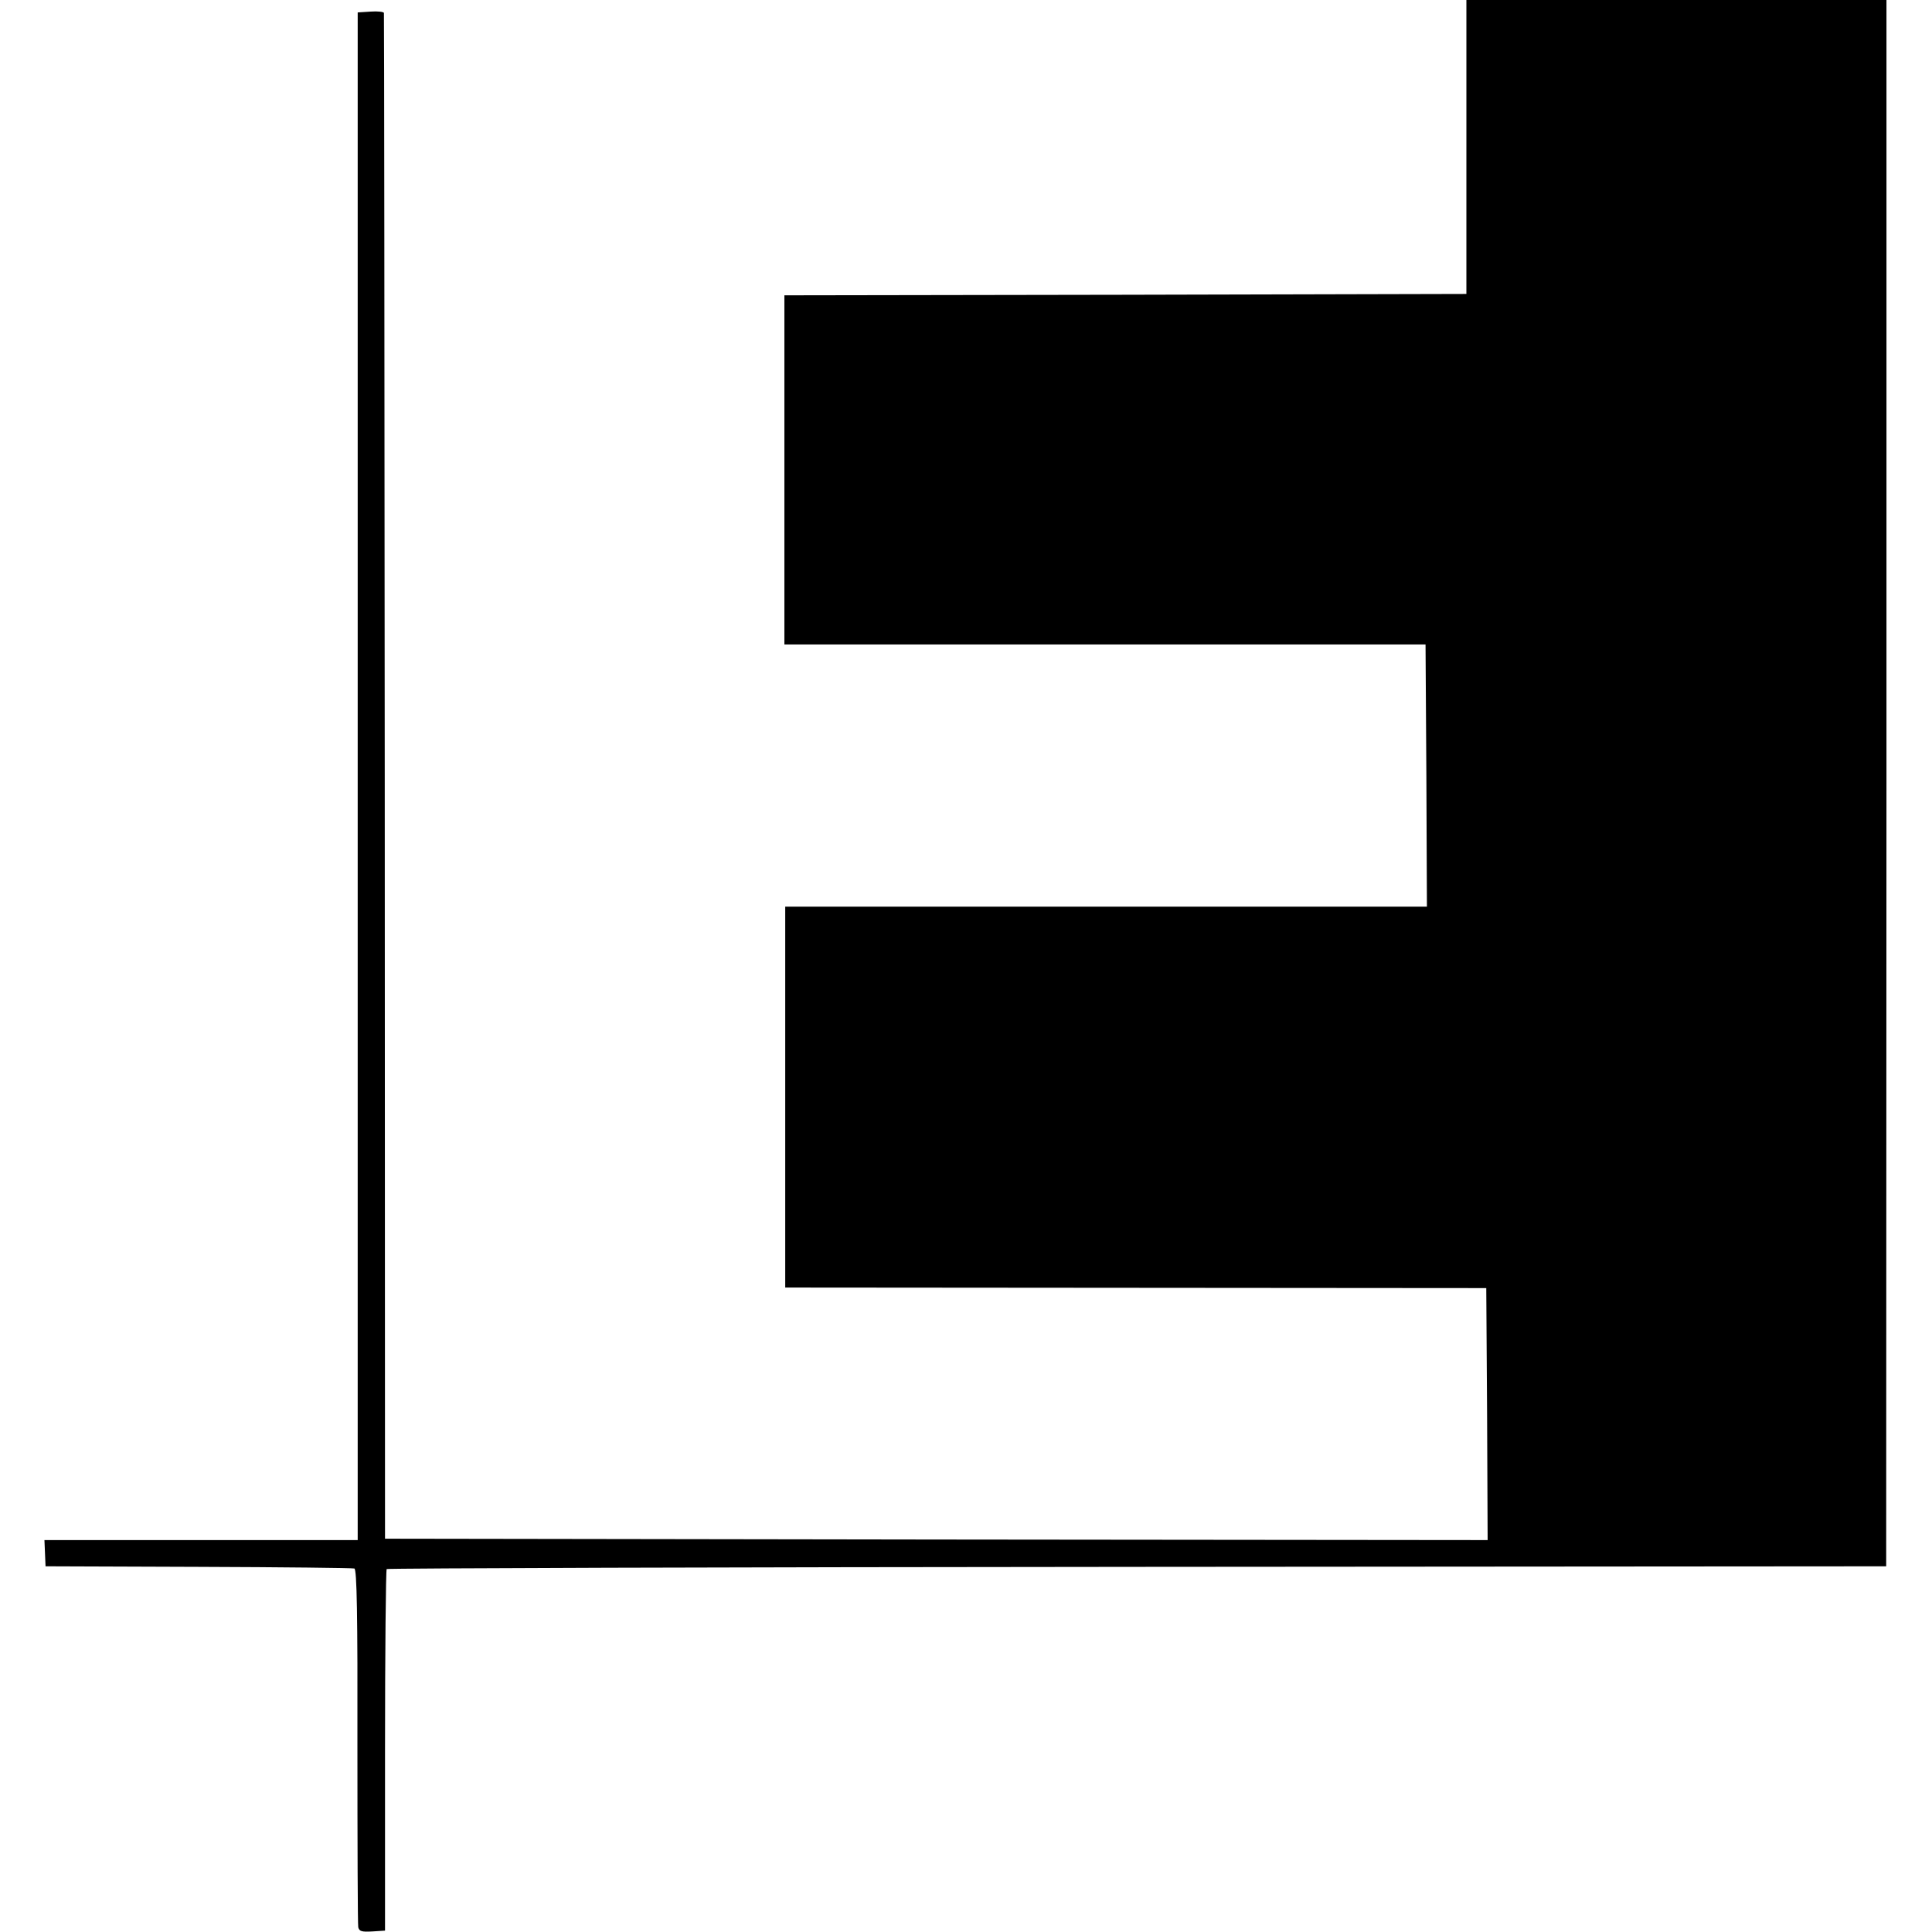
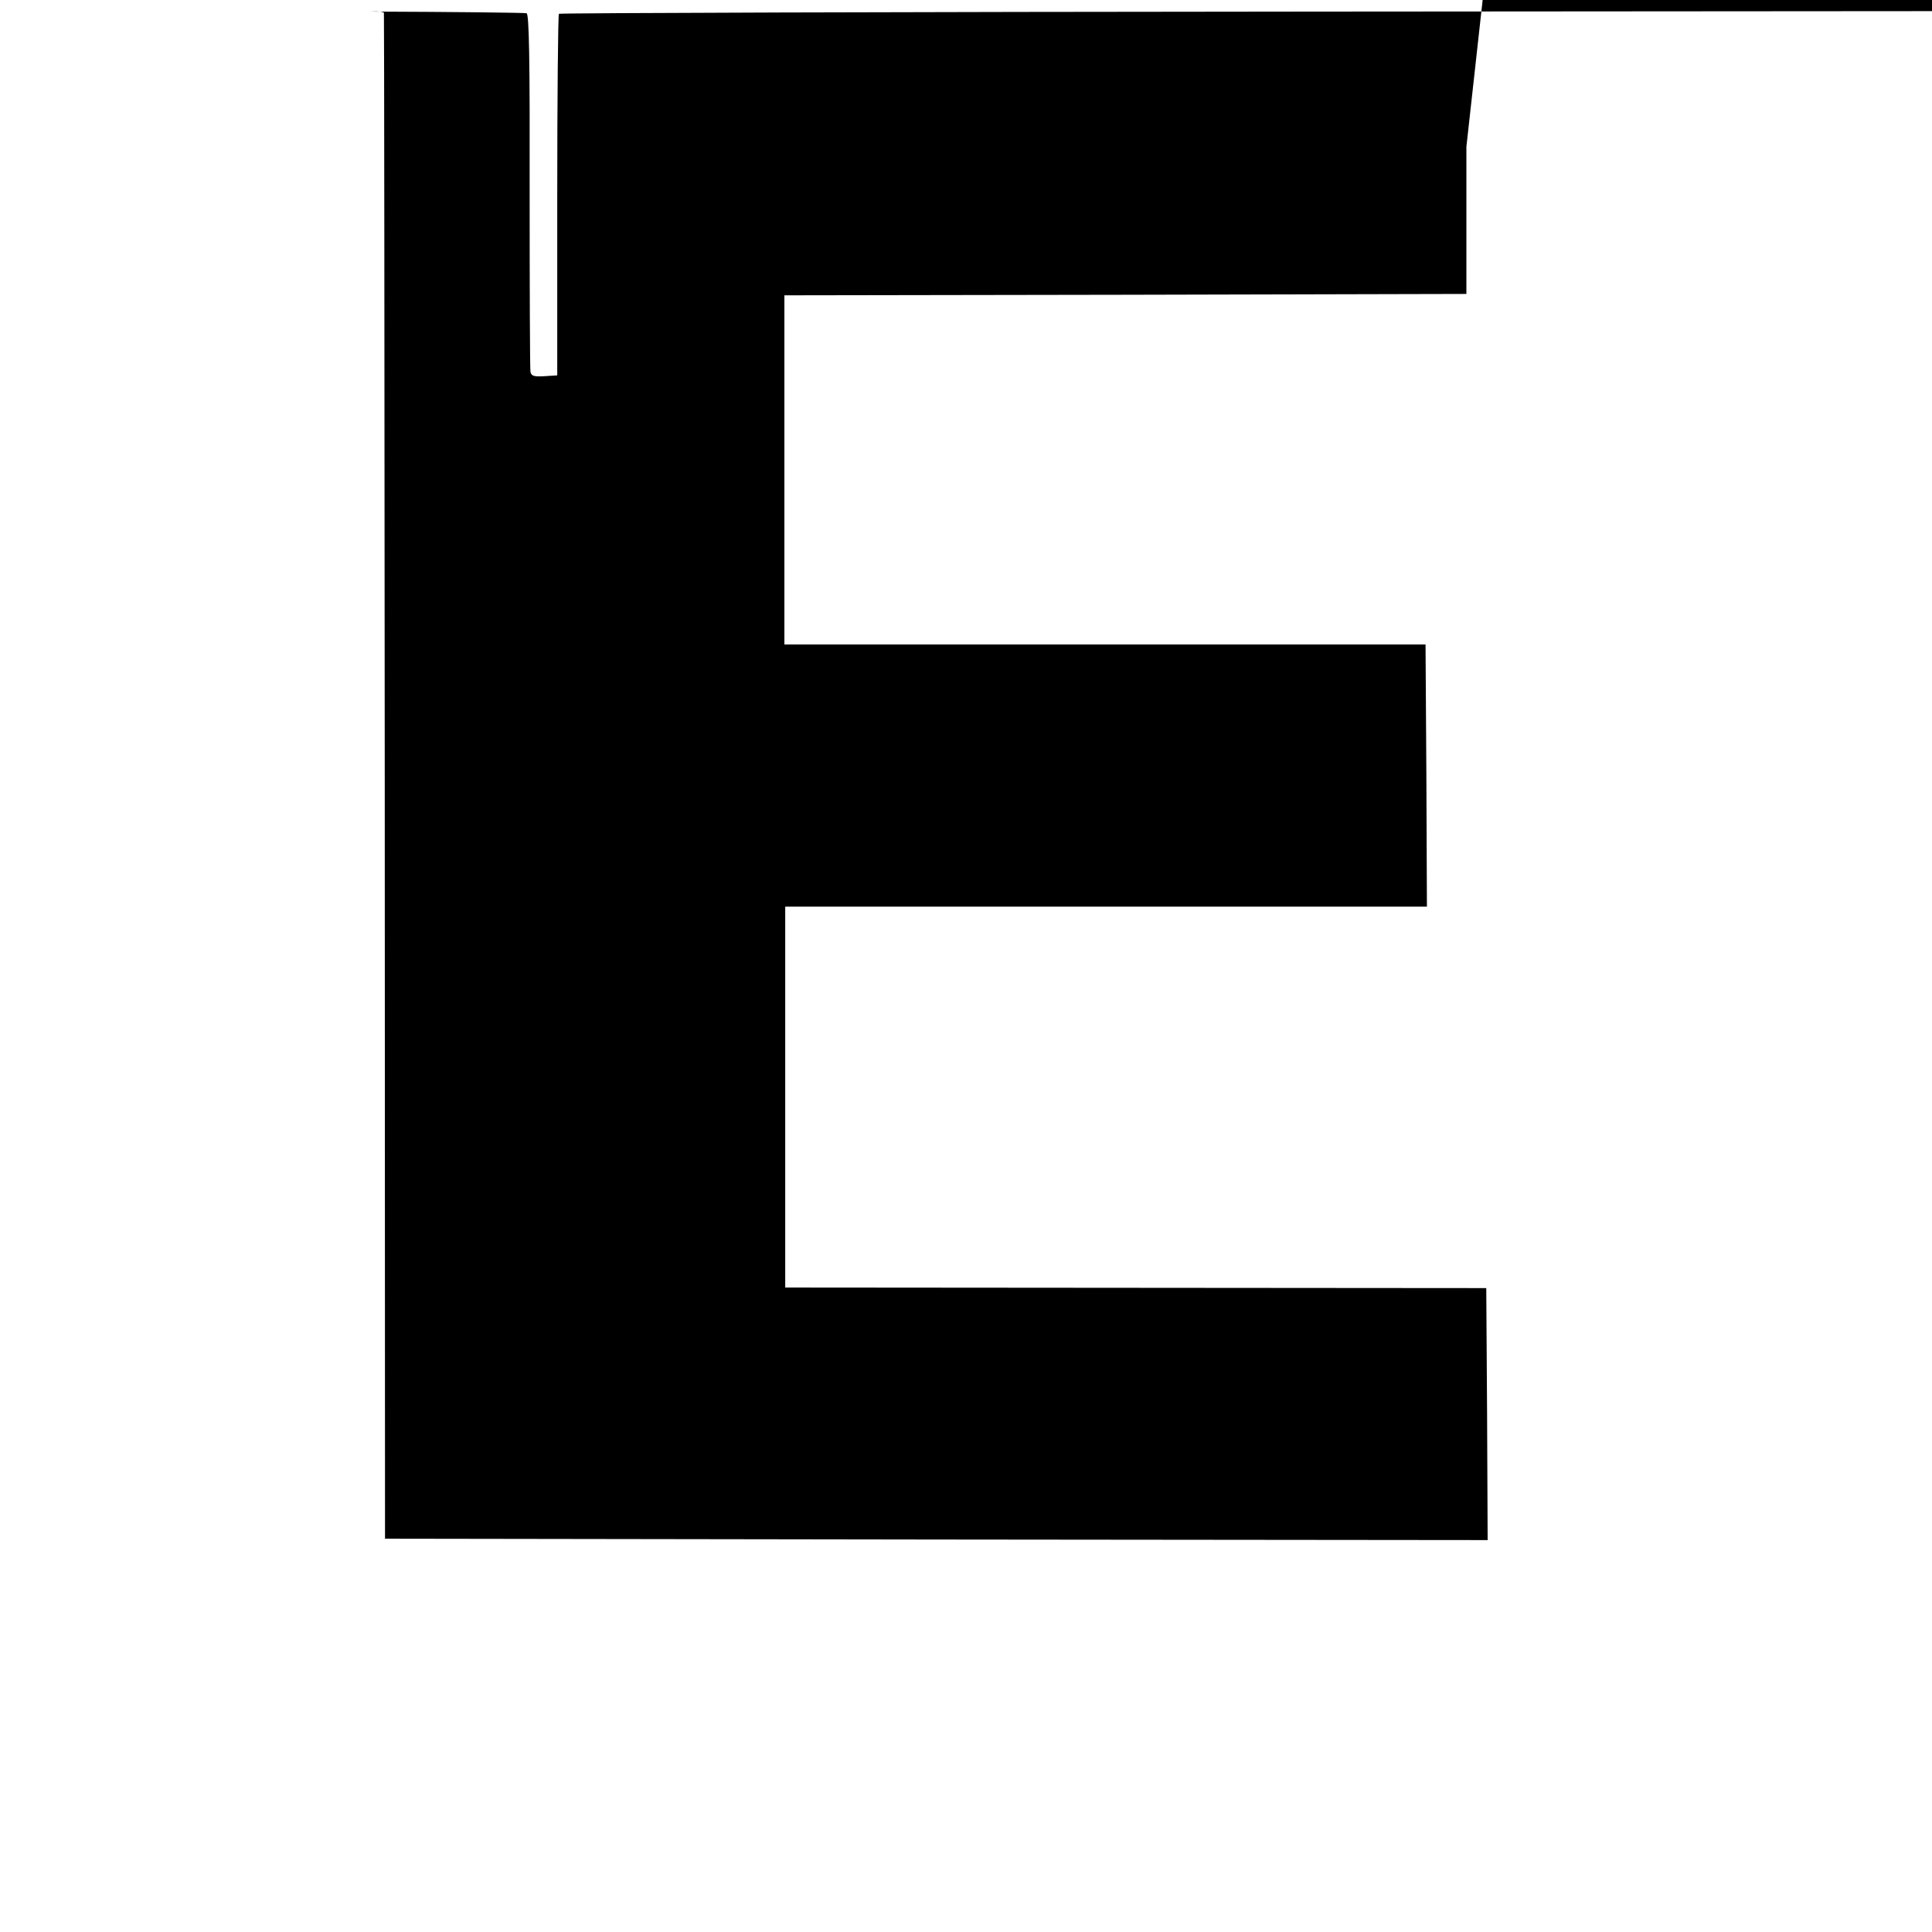
<svg xmlns="http://www.w3.org/2000/svg" version="1.0" width="700pt" height="700pt" viewBox="0 0 700 700" preserveAspectRatio="xMidYMid meet">
  <g transform="translate(0,700) scale(0.1,-0.1)" fill="#000000" stroke="none">
-     <path d="M5313 6468 l0 -533 -1235 -3 -1236 -2 0 -633 0 -632 1162 0 1161 0 3 -475 2 -475 -1162 0 -1163 0 0 -690 0 -690 1270 -1 1270 -1 3 -456 2 -457 -1997 2 -1998 3 -1 2760 c-1 1518 -2 2764 -3 2768 0 4 -22 7 -48 5 l-47 -3 0 -2767 0 -2768 -567 0 -568 0 2 -47 2 -48 554 -2 c304 -1 559 -4 565 -6 9 -4 12 -166 11 -643 0 -352 1 -647 3 -657 4 -15 13 -17 51 -15 l46 3 0 652 c0 358 3 654 6 658 4 3 1228 7 2720 8 l2713 2 1 2838 0 2837 -761 0 -761 0 0 -532z" />
+     <path d="M5313 6468 l0 -533 -1235 -3 -1236 -2 0 -633 0 -632 1162 0 1161 0 3 -475 2 -475 -1162 0 -1163 0 0 -690 0 -690 1270 -1 1270 -1 3 -456 2 -457 -1997 2 -1998 3 -1 2760 c-1 1518 -2 2764 -3 2768 0 4 -22 7 -48 5 c304 -1 559 -4 565 -6 9 -4 12 -166 11 -643 0 -352 1 -647 3 -657 4 -15 13 -17 51 -15 l46 3 0 652 c0 358 3 654 6 658 4 3 1228 7 2720 8 l2713 2 1 2838 0 2837 -761 0 -761 0 0 -532z" />
  </g>
</svg>